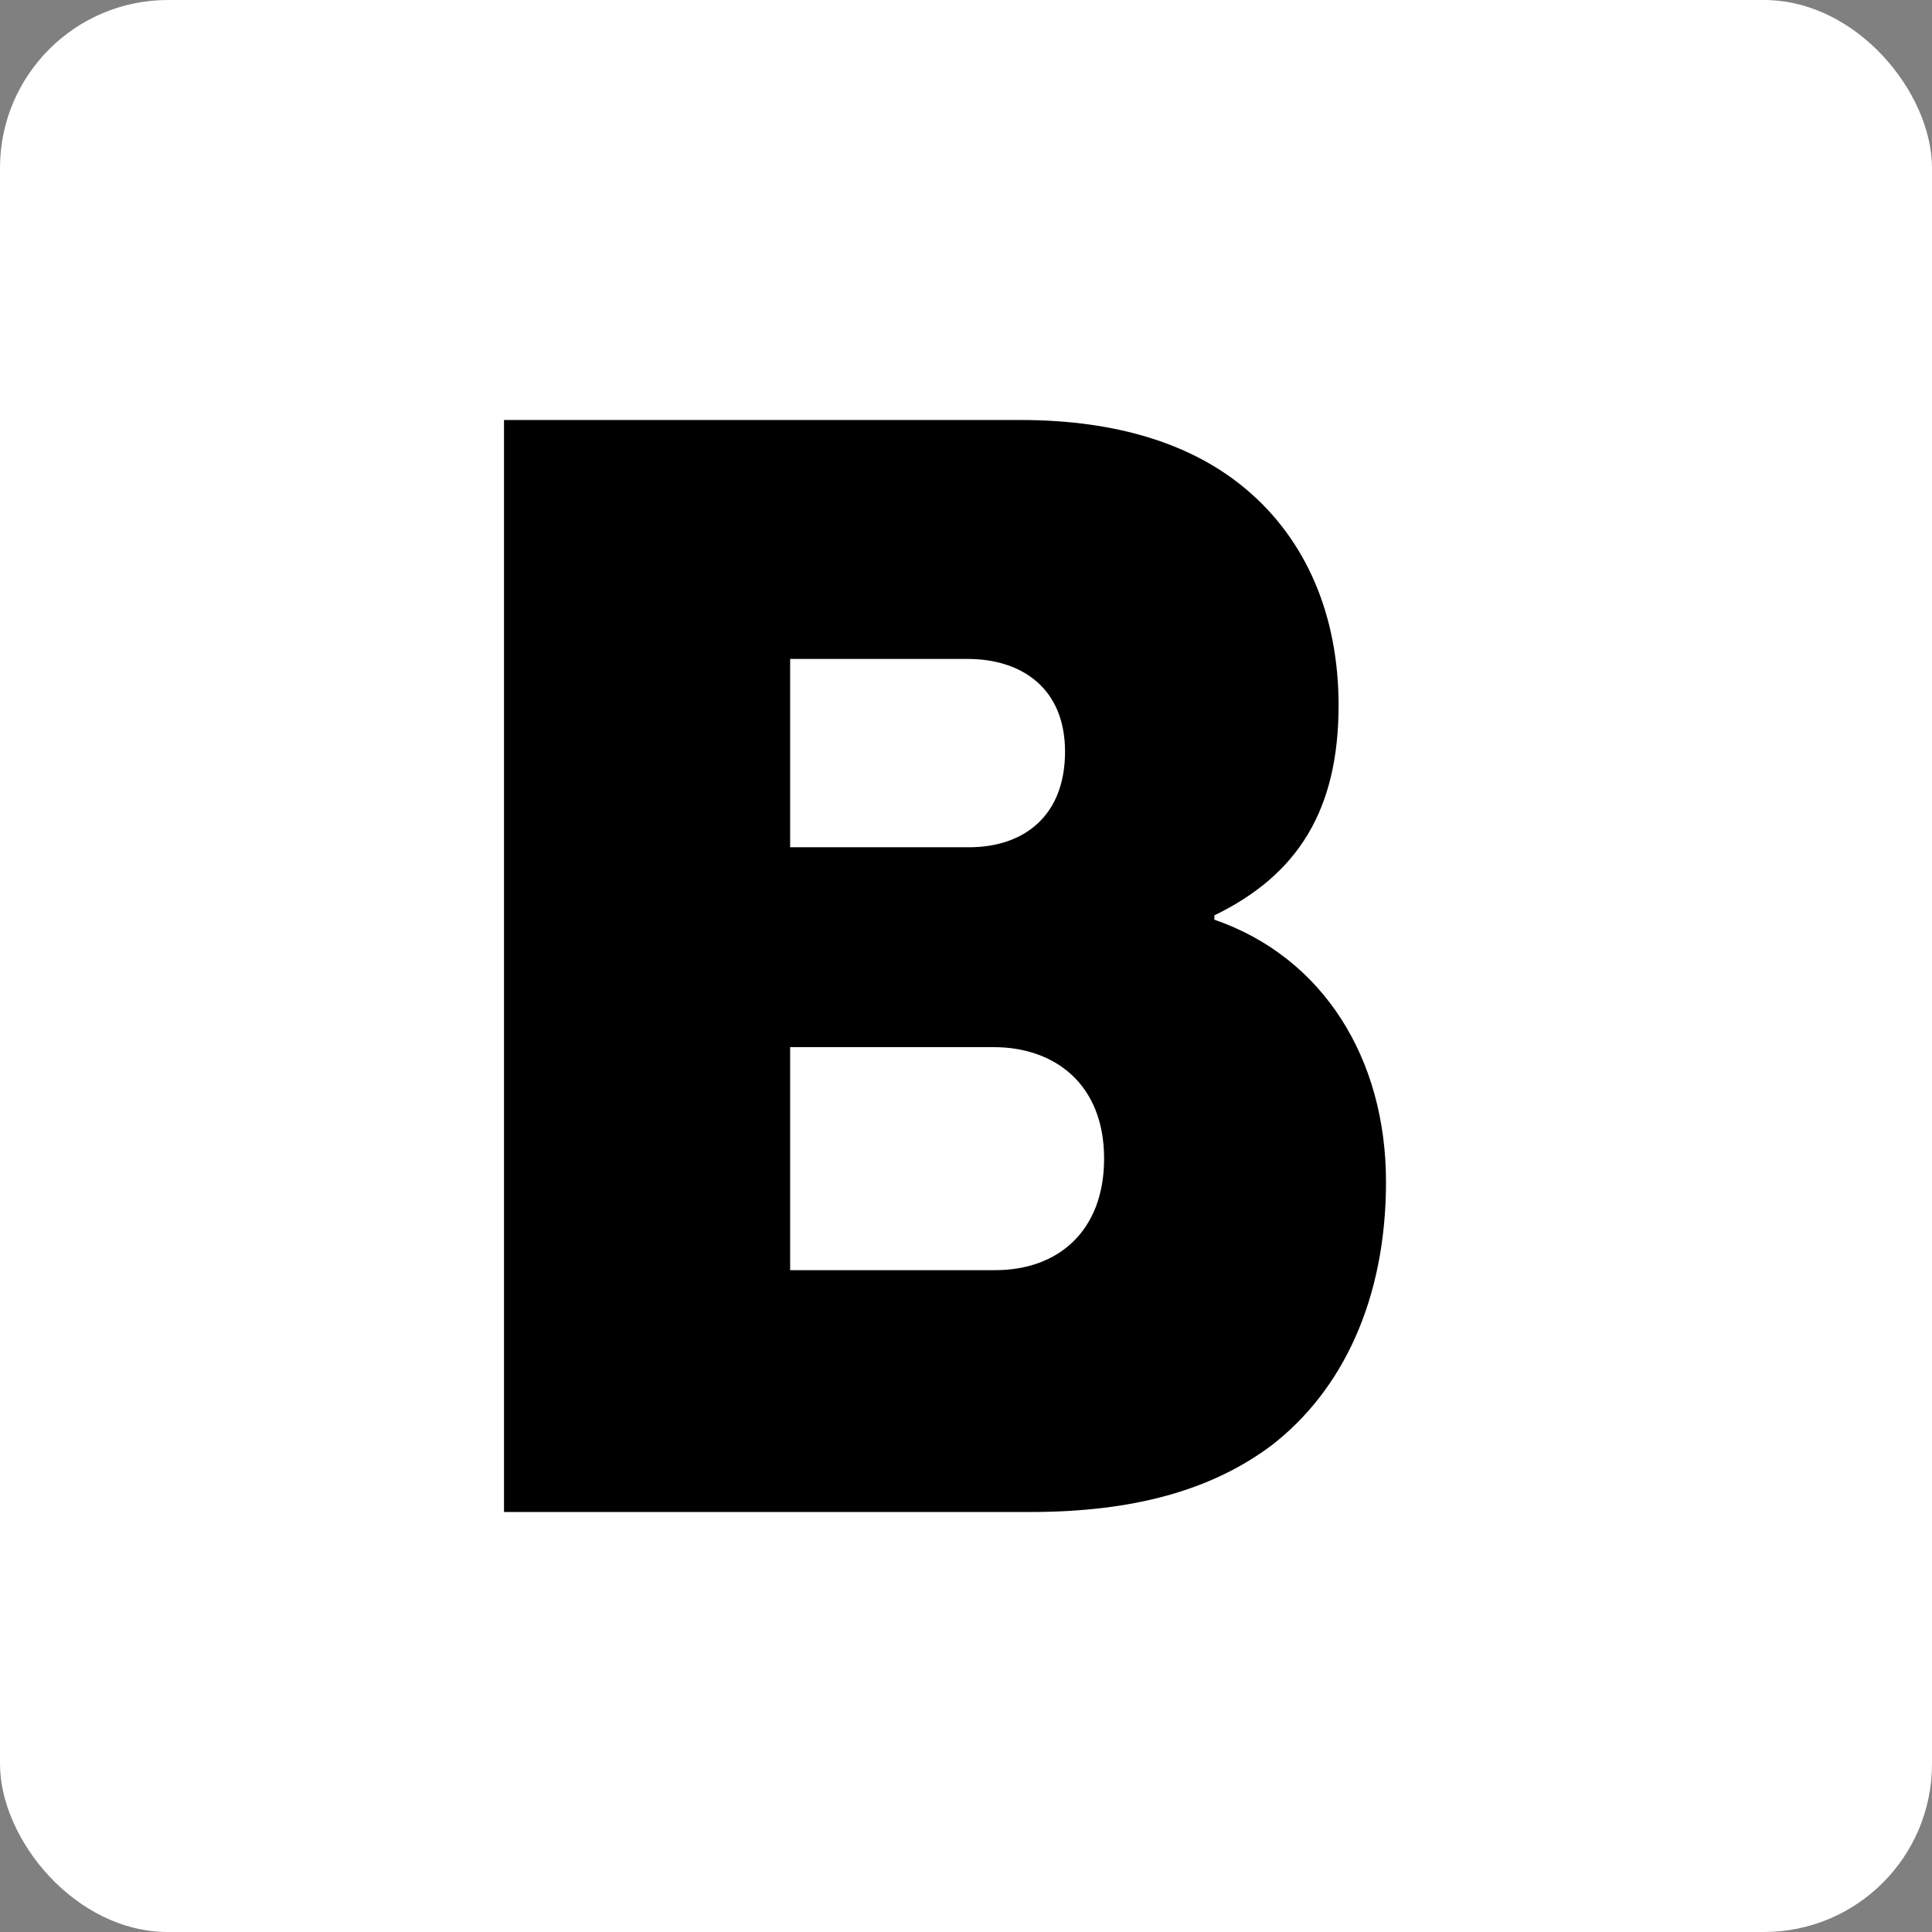
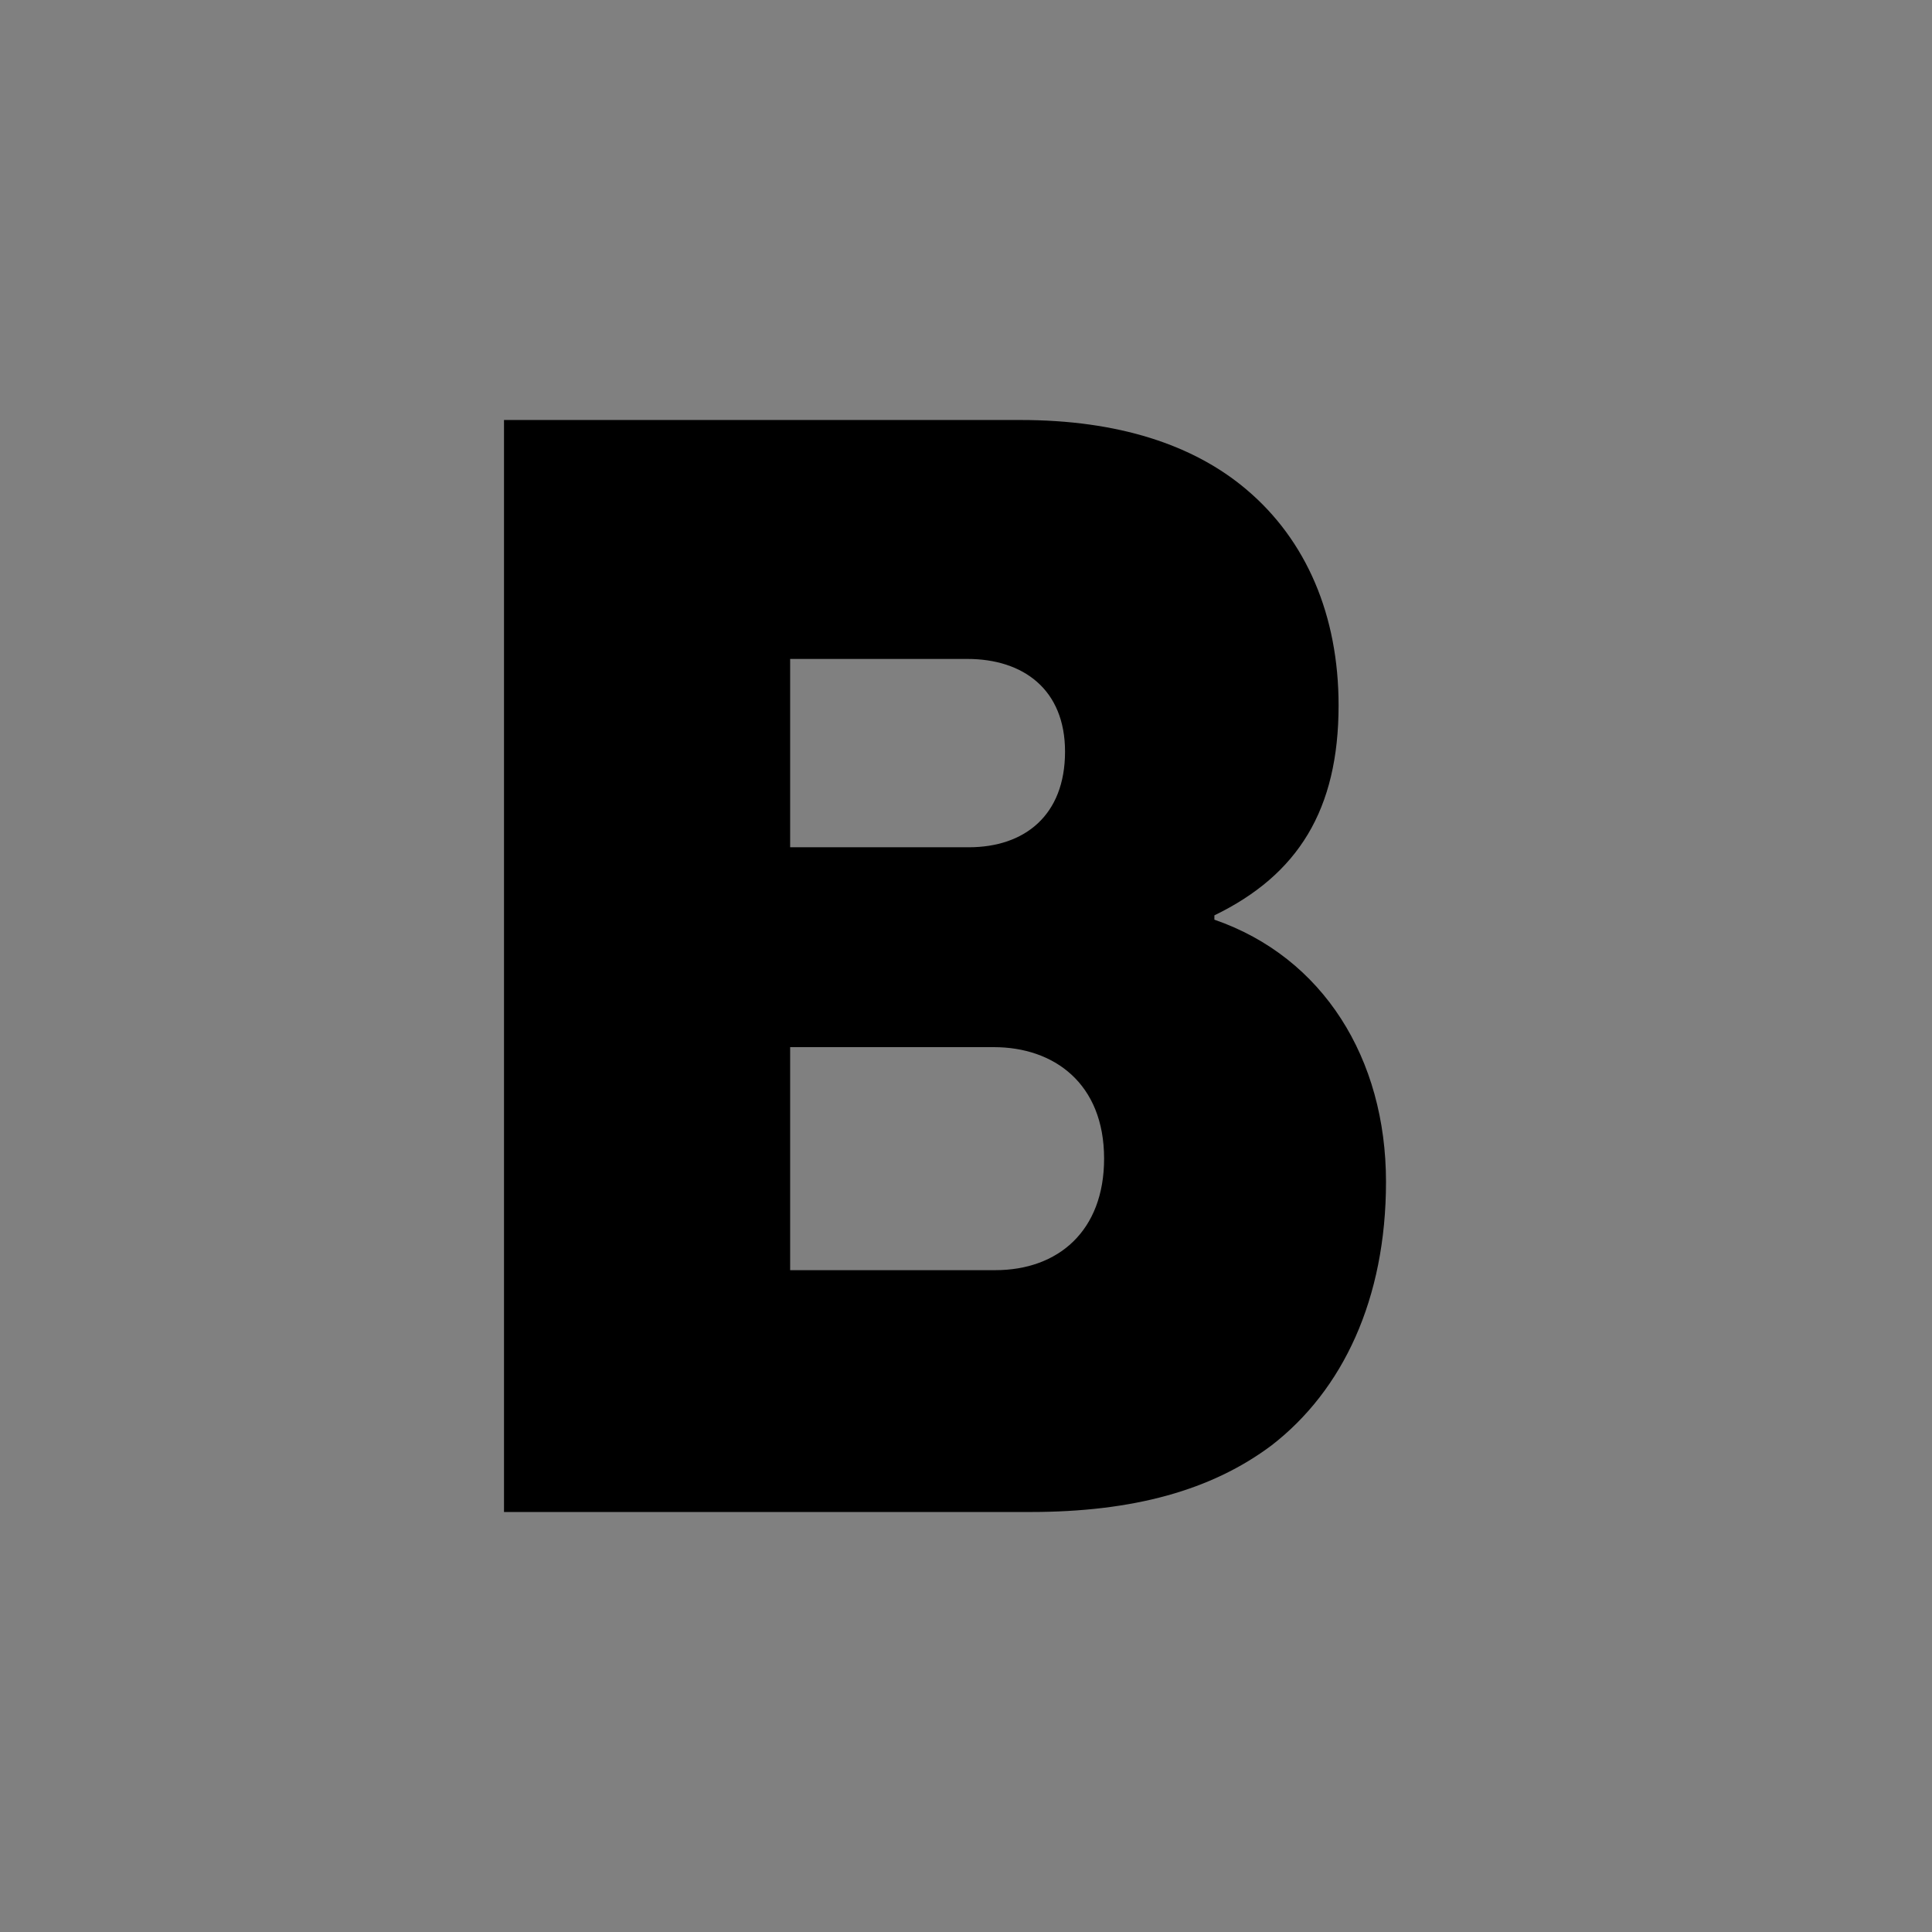
<svg xmlns="http://www.w3.org/2000/svg" width="46px" height="46px" viewBox="0 0 46 46" version="1.1">
  <rect x="0" y="0" width="46" height="46" fill="#808080" stroke="none" />
  <desc>Created with Sketch.</desc>
  <defs />
  <g id="Page-1" stroke="none" stroke-width="1" fill="none" fill-rule="evenodd">
    <g id="bloomberg-businessweek" fill-rule="nonzero">
-       <rect id="Rectangle-8-Copy" fill="#FFFFFF" x="0" y="0" width="46" height="46" rx="4" />
-       <path d="M12,10 L24.295,10 C26.62,10 28.415,10.586 29.678,11.656 C31.106,12.862 31.871,14.656 31.871,16.794 C31.871,19.277 30.908,20.828 28.914,21.794 L28.914,21.897 C31.506,22.793 33,25.207 33,28.138 C33,30.931 31.97,33.104 30.275,34.414 C28.847,35.483 26.987,36 24.528,36 L12,36 L12,10 Z M23.066,20.173 C24.394,20.173 25.358,19.414 25.358,17.896 C25.358,16.414 24.361,15.689 23.032,15.689 L18.813,15.689 L18.813,20.173 L23.066,20.173 Z M23.697,30.242 C25.192,30.242 26.288,29.311 26.288,27.586 C26.288,25.793 25.091,24.932 23.664,24.932 L18.813,24.932 L18.813,30.242 L23.697,30.242 Z" id="Combined-Shape" fill="#000000" />
+       <path d="M12,10 L24.295,10 C26.62,10 28.415,10.586 29.678,11.656 C31.106,12.862 31.871,14.656 31.871,16.794 C31.871,19.277 30.908,20.828 28.914,21.794 L28.914,21.897 C31.506,22.793 33,25.207 33,28.138 C33,30.931 31.97,33.104 30.275,34.414 C28.847,35.483 26.987,36 24.528,36 L12,36 L12,10 Z M23.066,20.173 C24.394,20.173 25.358,19.414 25.358,17.896 C25.358,16.414 24.361,15.689 23.032,15.689 L18.813,15.689 L18.813,20.173 L23.066,20.173 Z M23.697,30.242 C25.192,30.242 26.288,29.311 26.288,27.586 C26.288,25.793 25.091,24.932 23.664,24.932 L18.813,24.932 L18.813,30.242 Z" id="Combined-Shape" fill="#000000" />
    </g>
  </g>
</svg>